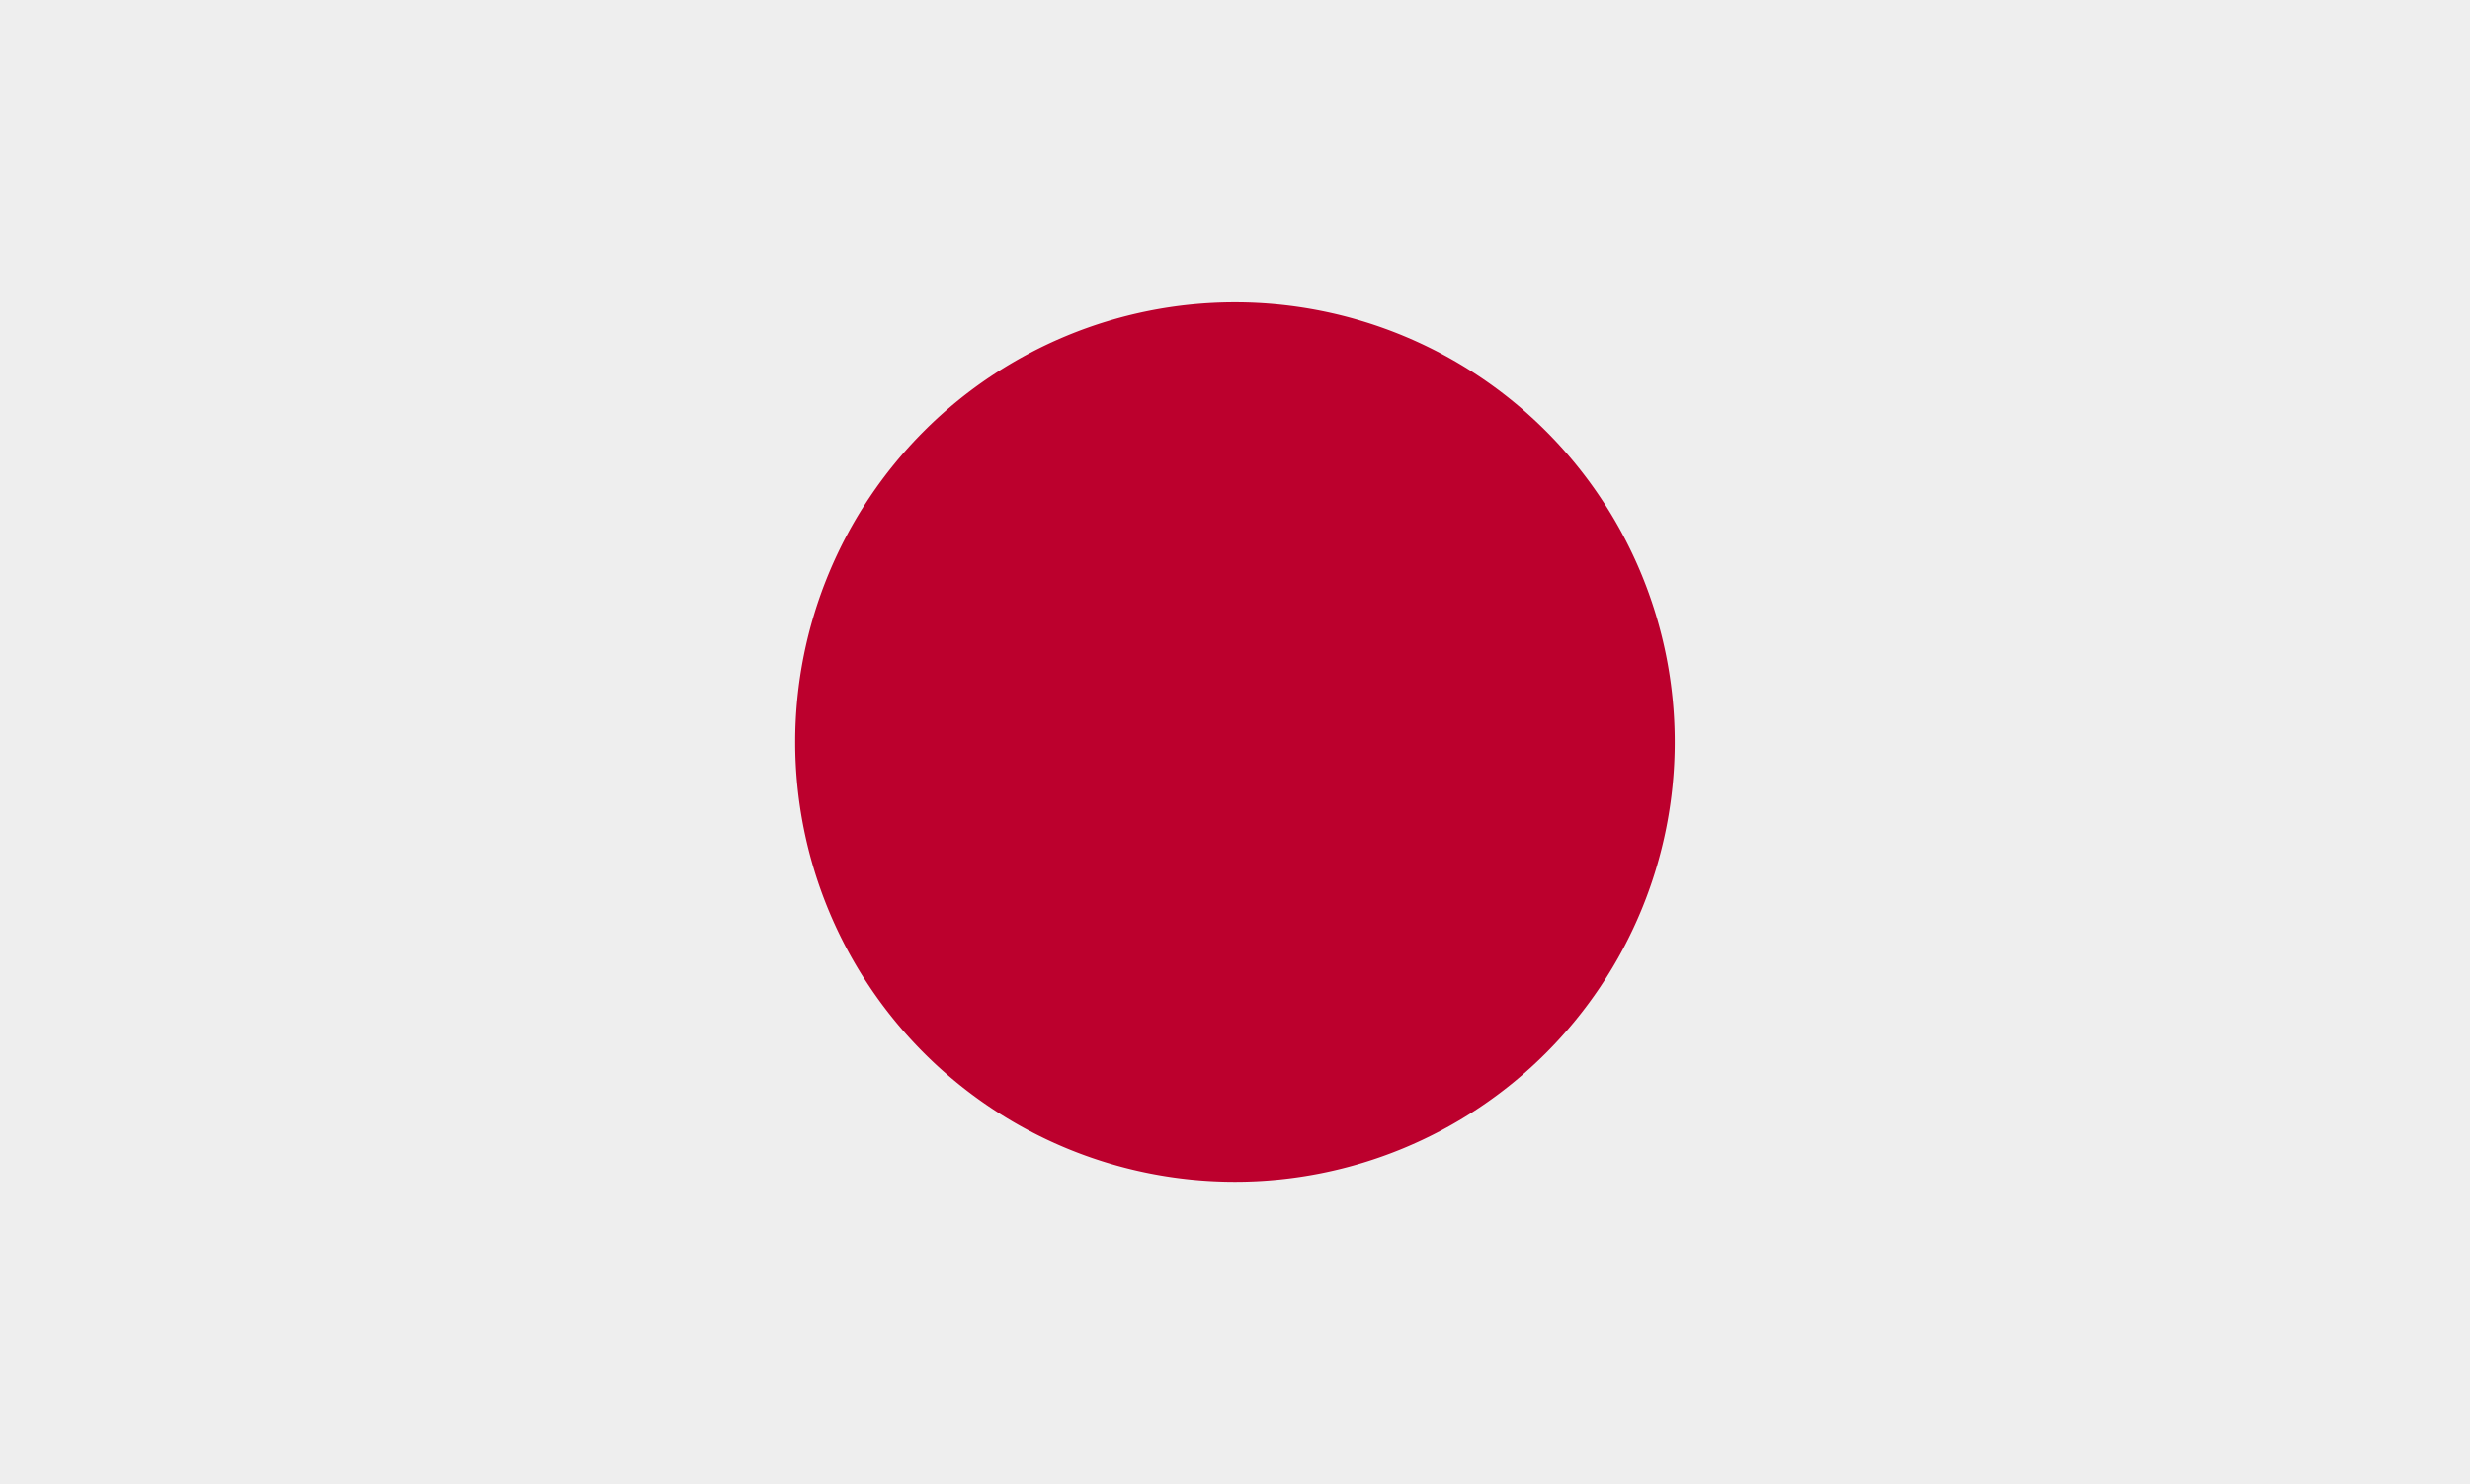
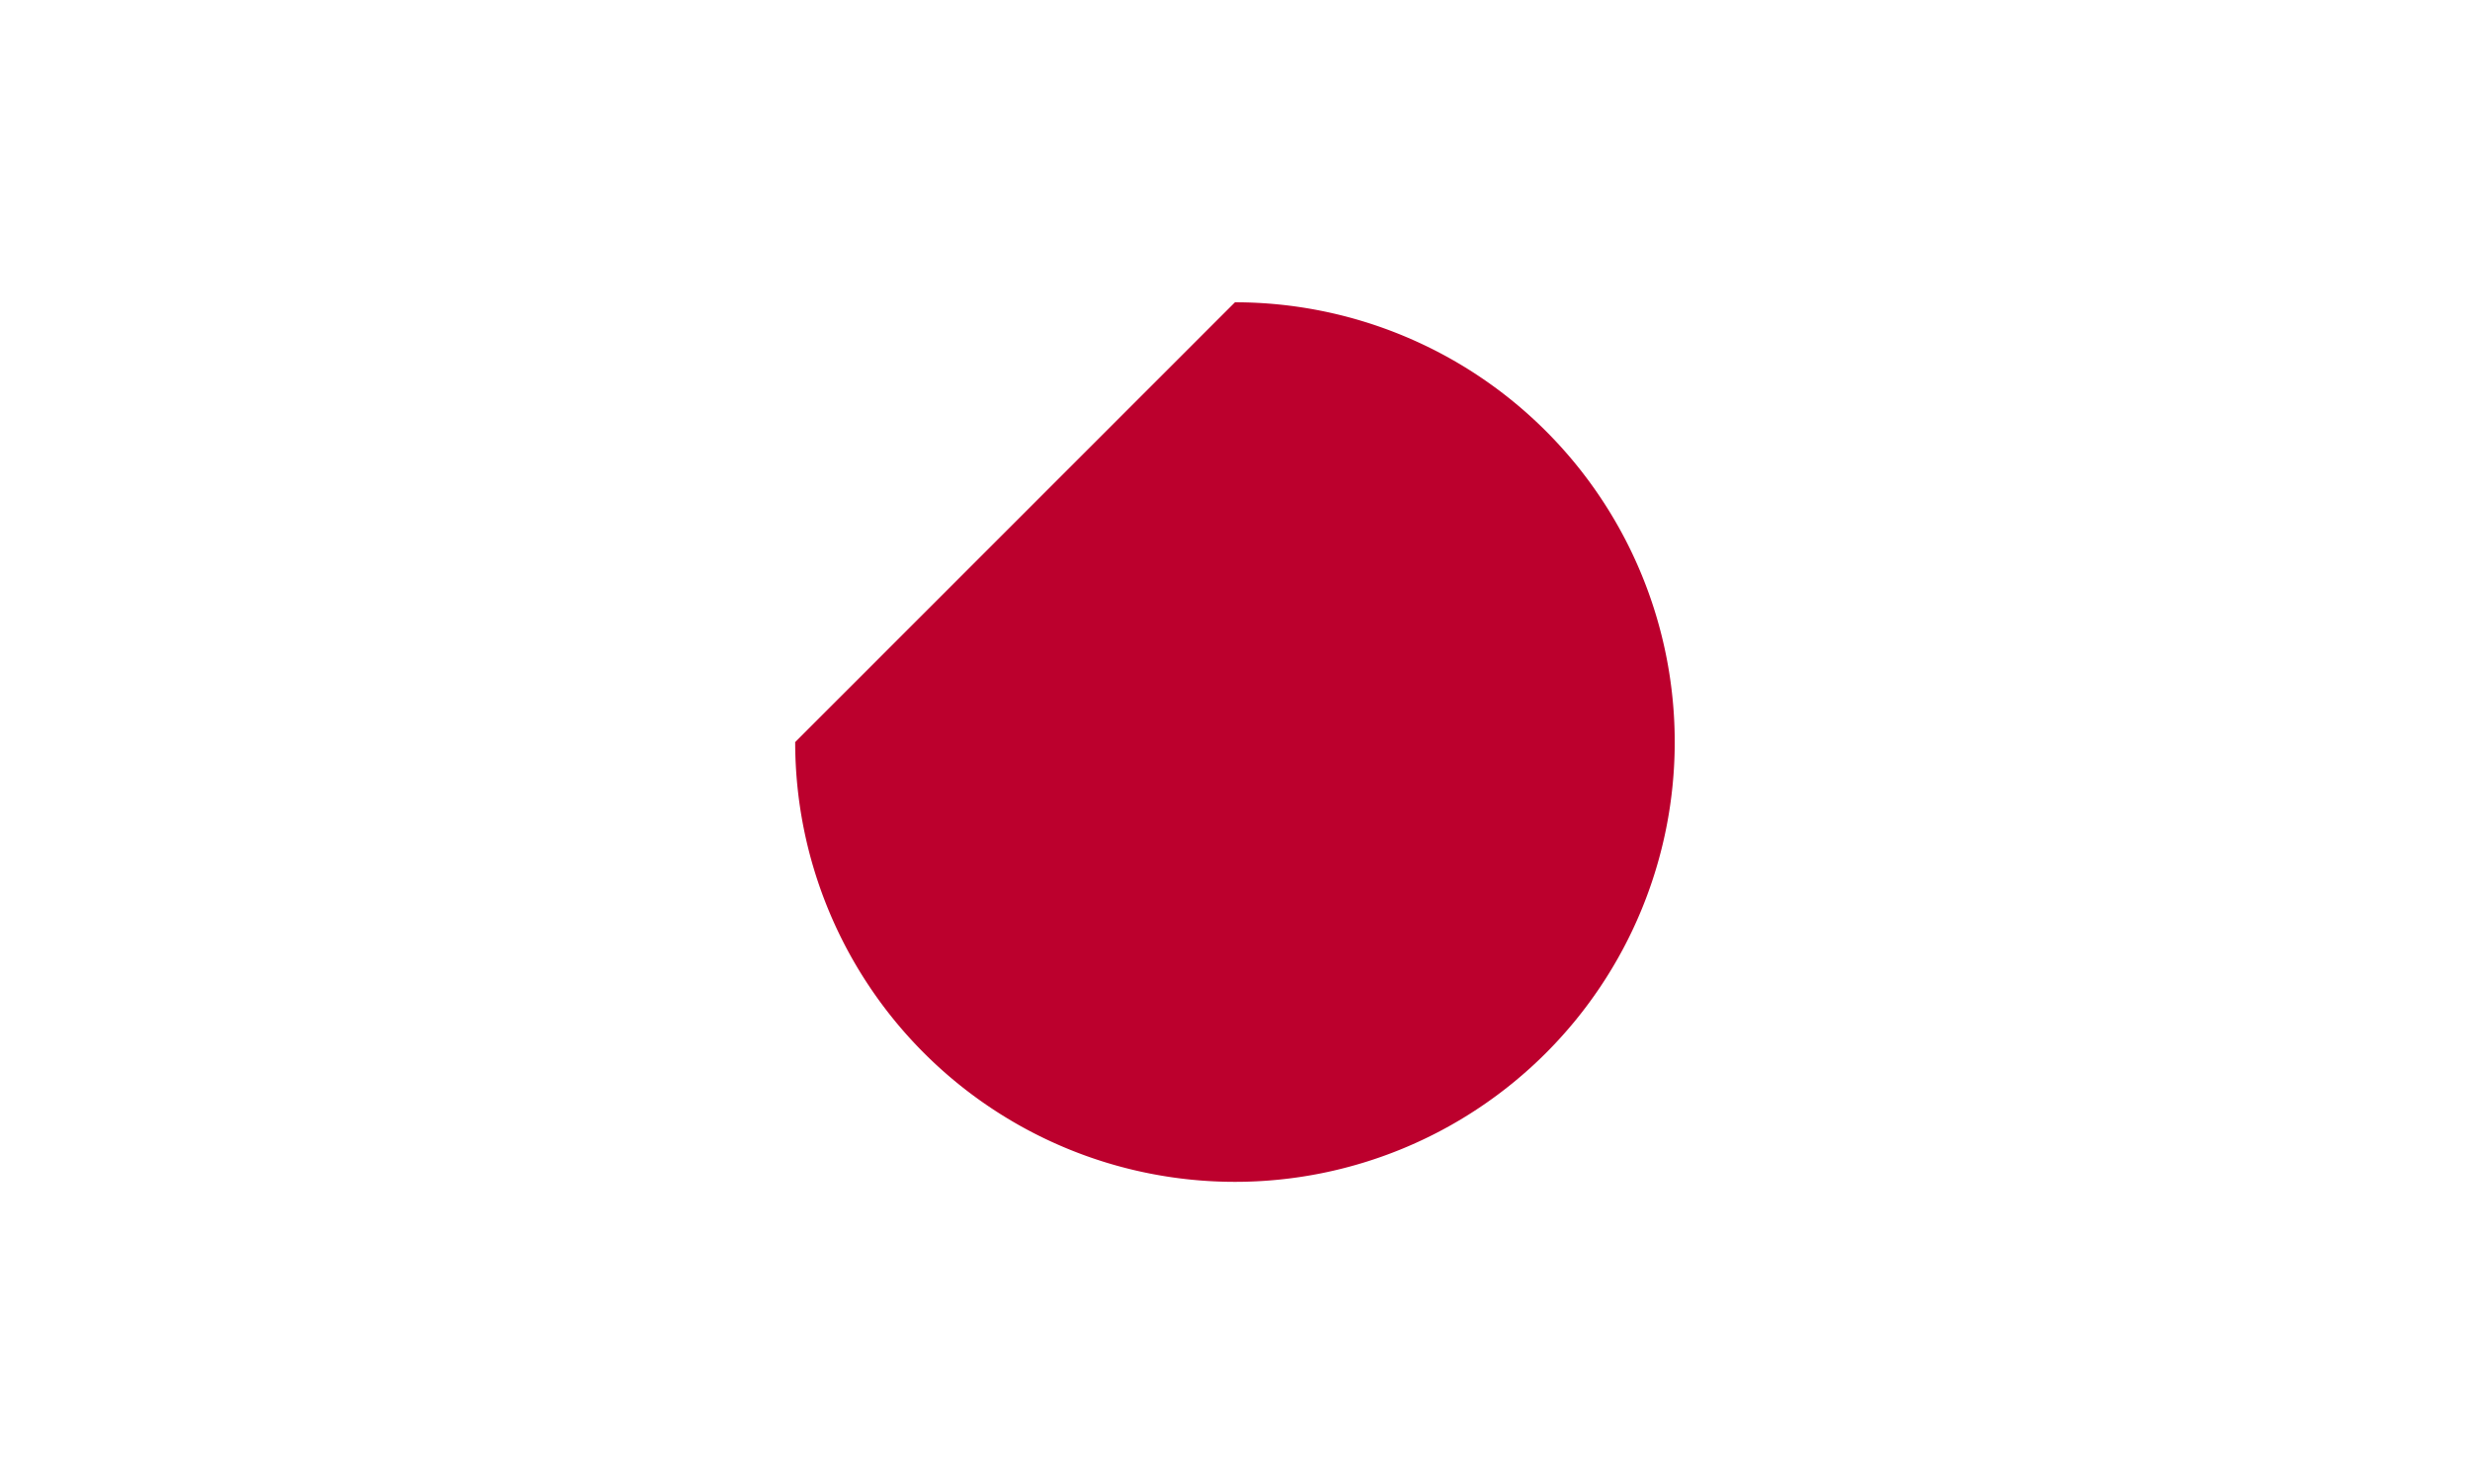
<svg xmlns="http://www.w3.org/2000/svg" width="28.403" height="17.067" viewBox="0 0 28.403 17.067">
  <g transform="translate(0 0)">
-     <rect width="28.403" height="17.067" fill="#eee" />
-   </g>
+     </g>
  <g transform="translate(9.144 3.476)">
-     <path d="M2113.475,1168.235a5.057,5.057,0,1,1-5.057,5.057A5.057,5.057,0,0,1,2113.475,1168.235Z" transform="translate(-2108.418 -1168.235)" fill="#bc002d" fill-rule="evenodd" />
+     <path d="M2113.475,1168.235a5.057,5.057,0,1,1-5.057,5.057Z" transform="translate(-2108.418 -1168.235)" fill="#bc002d" fill-rule="evenodd" />
  </g>
</svg>